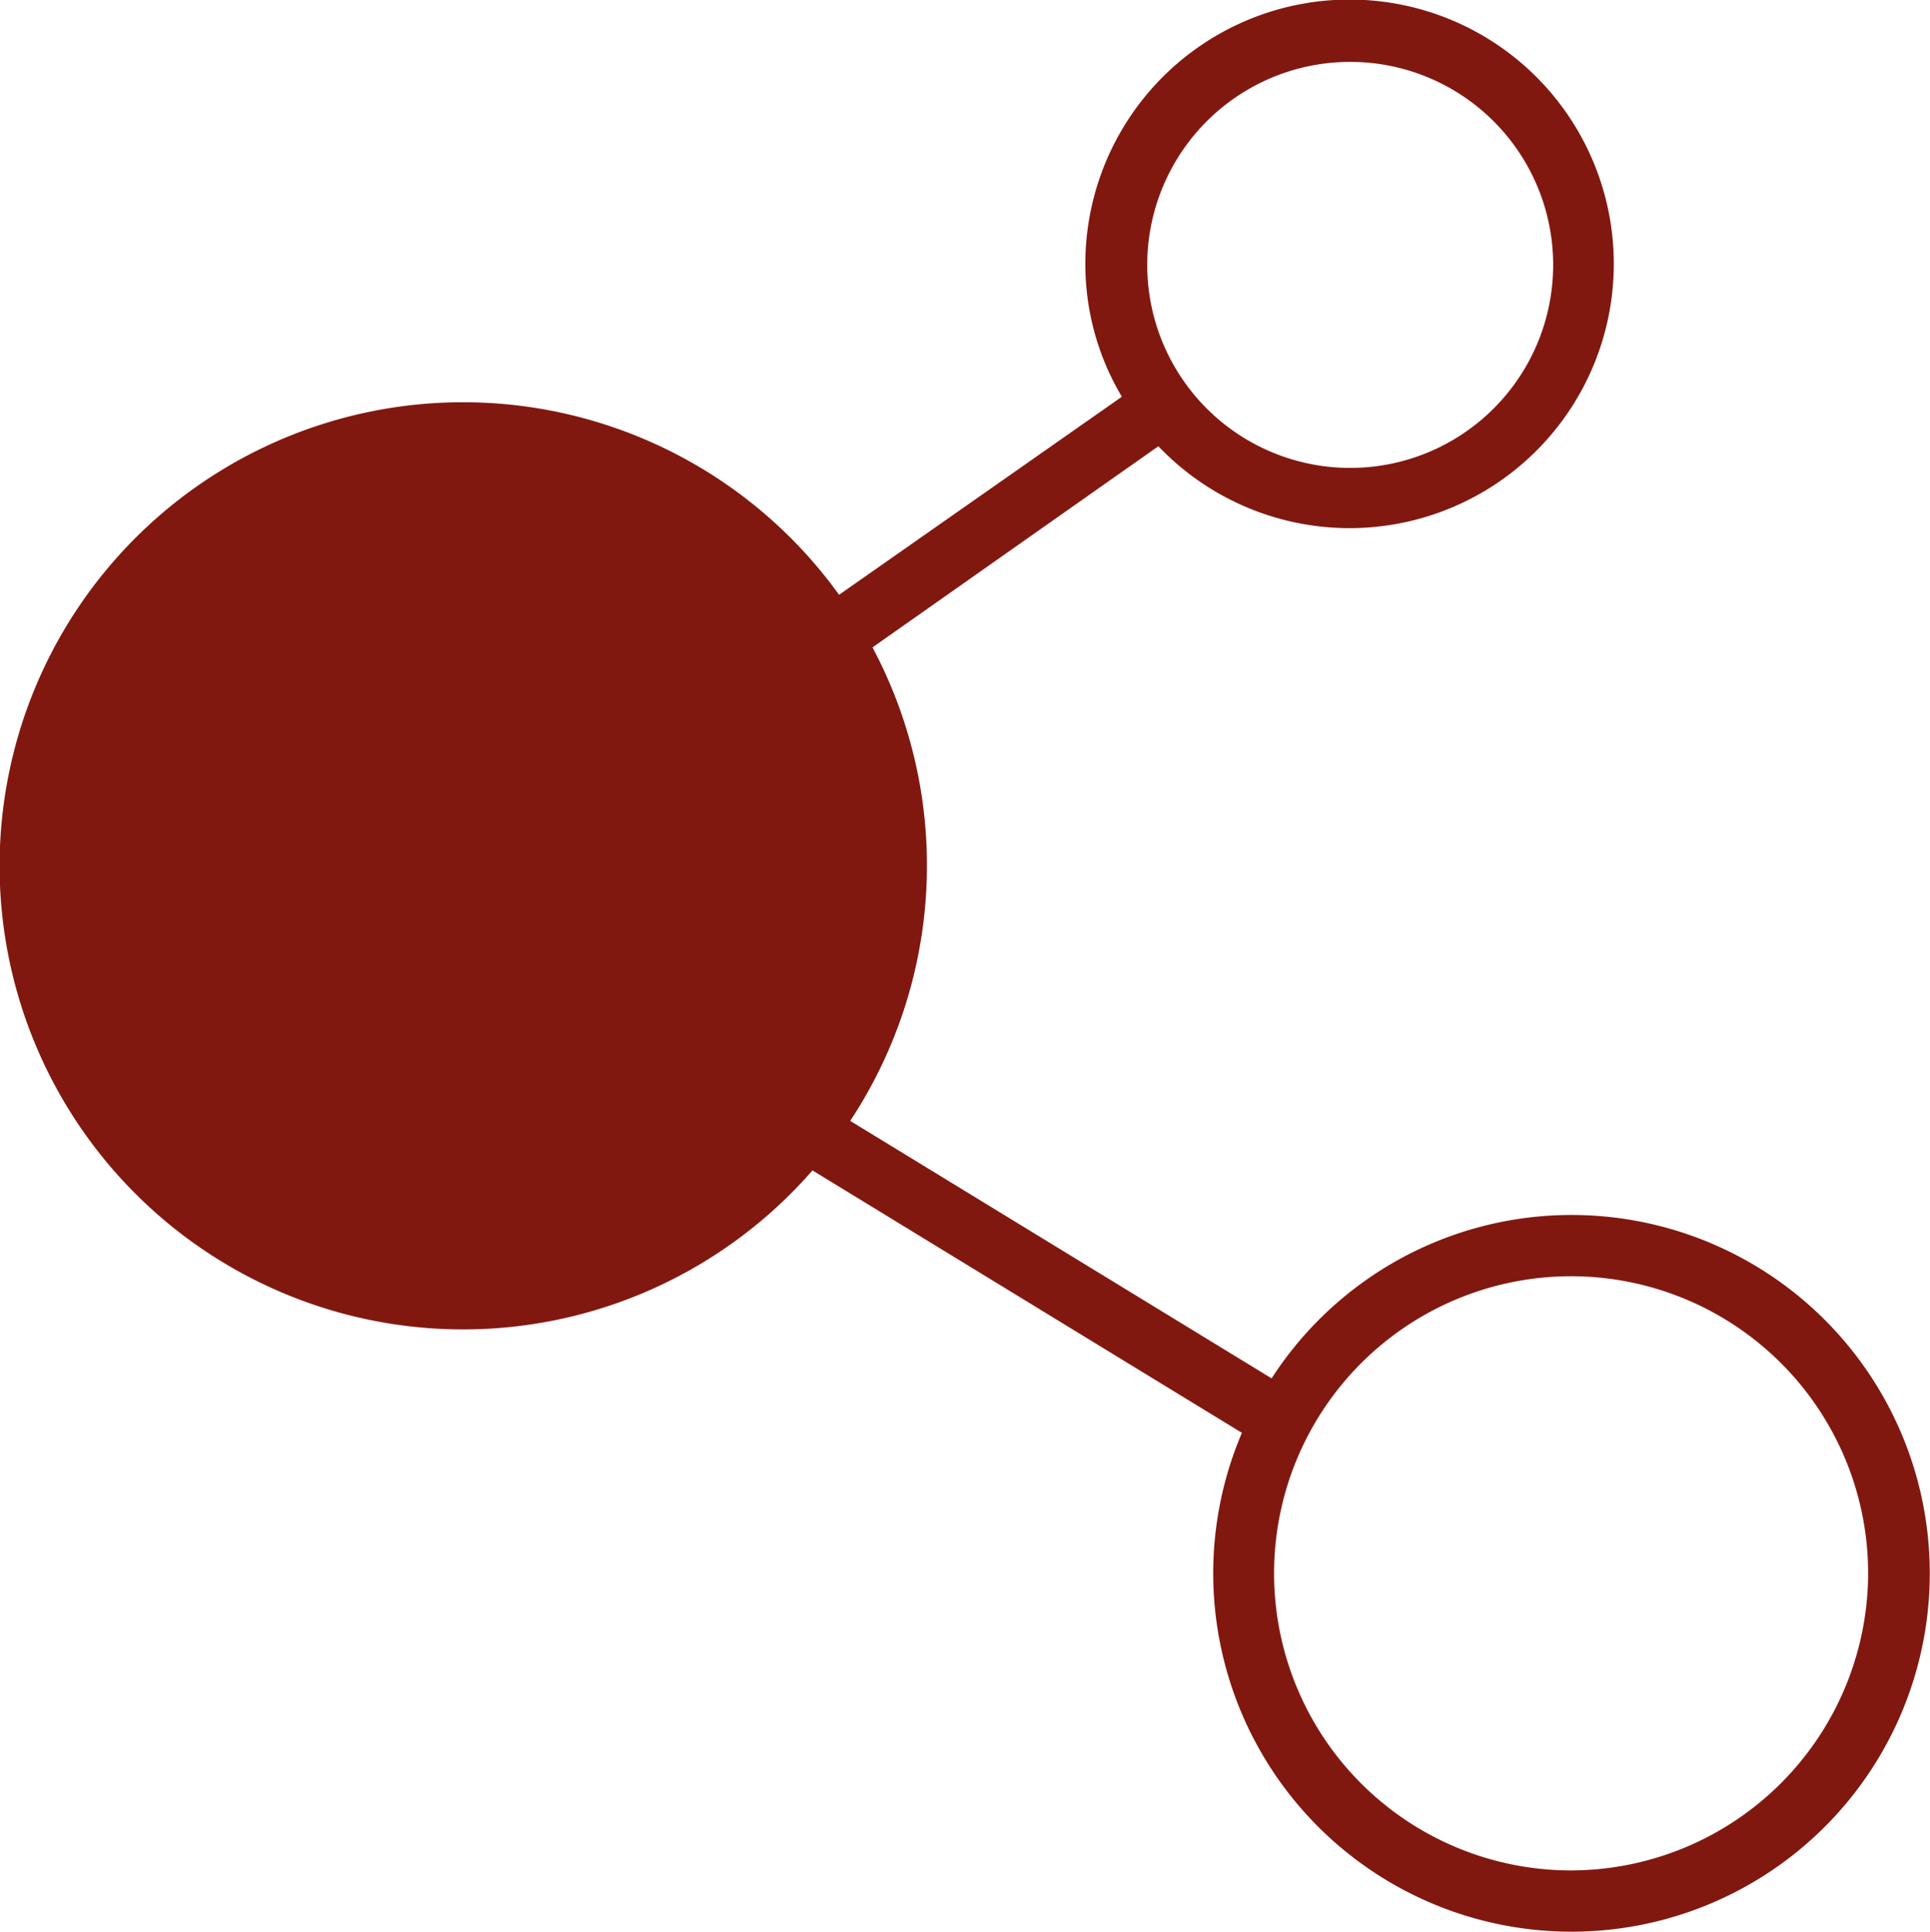
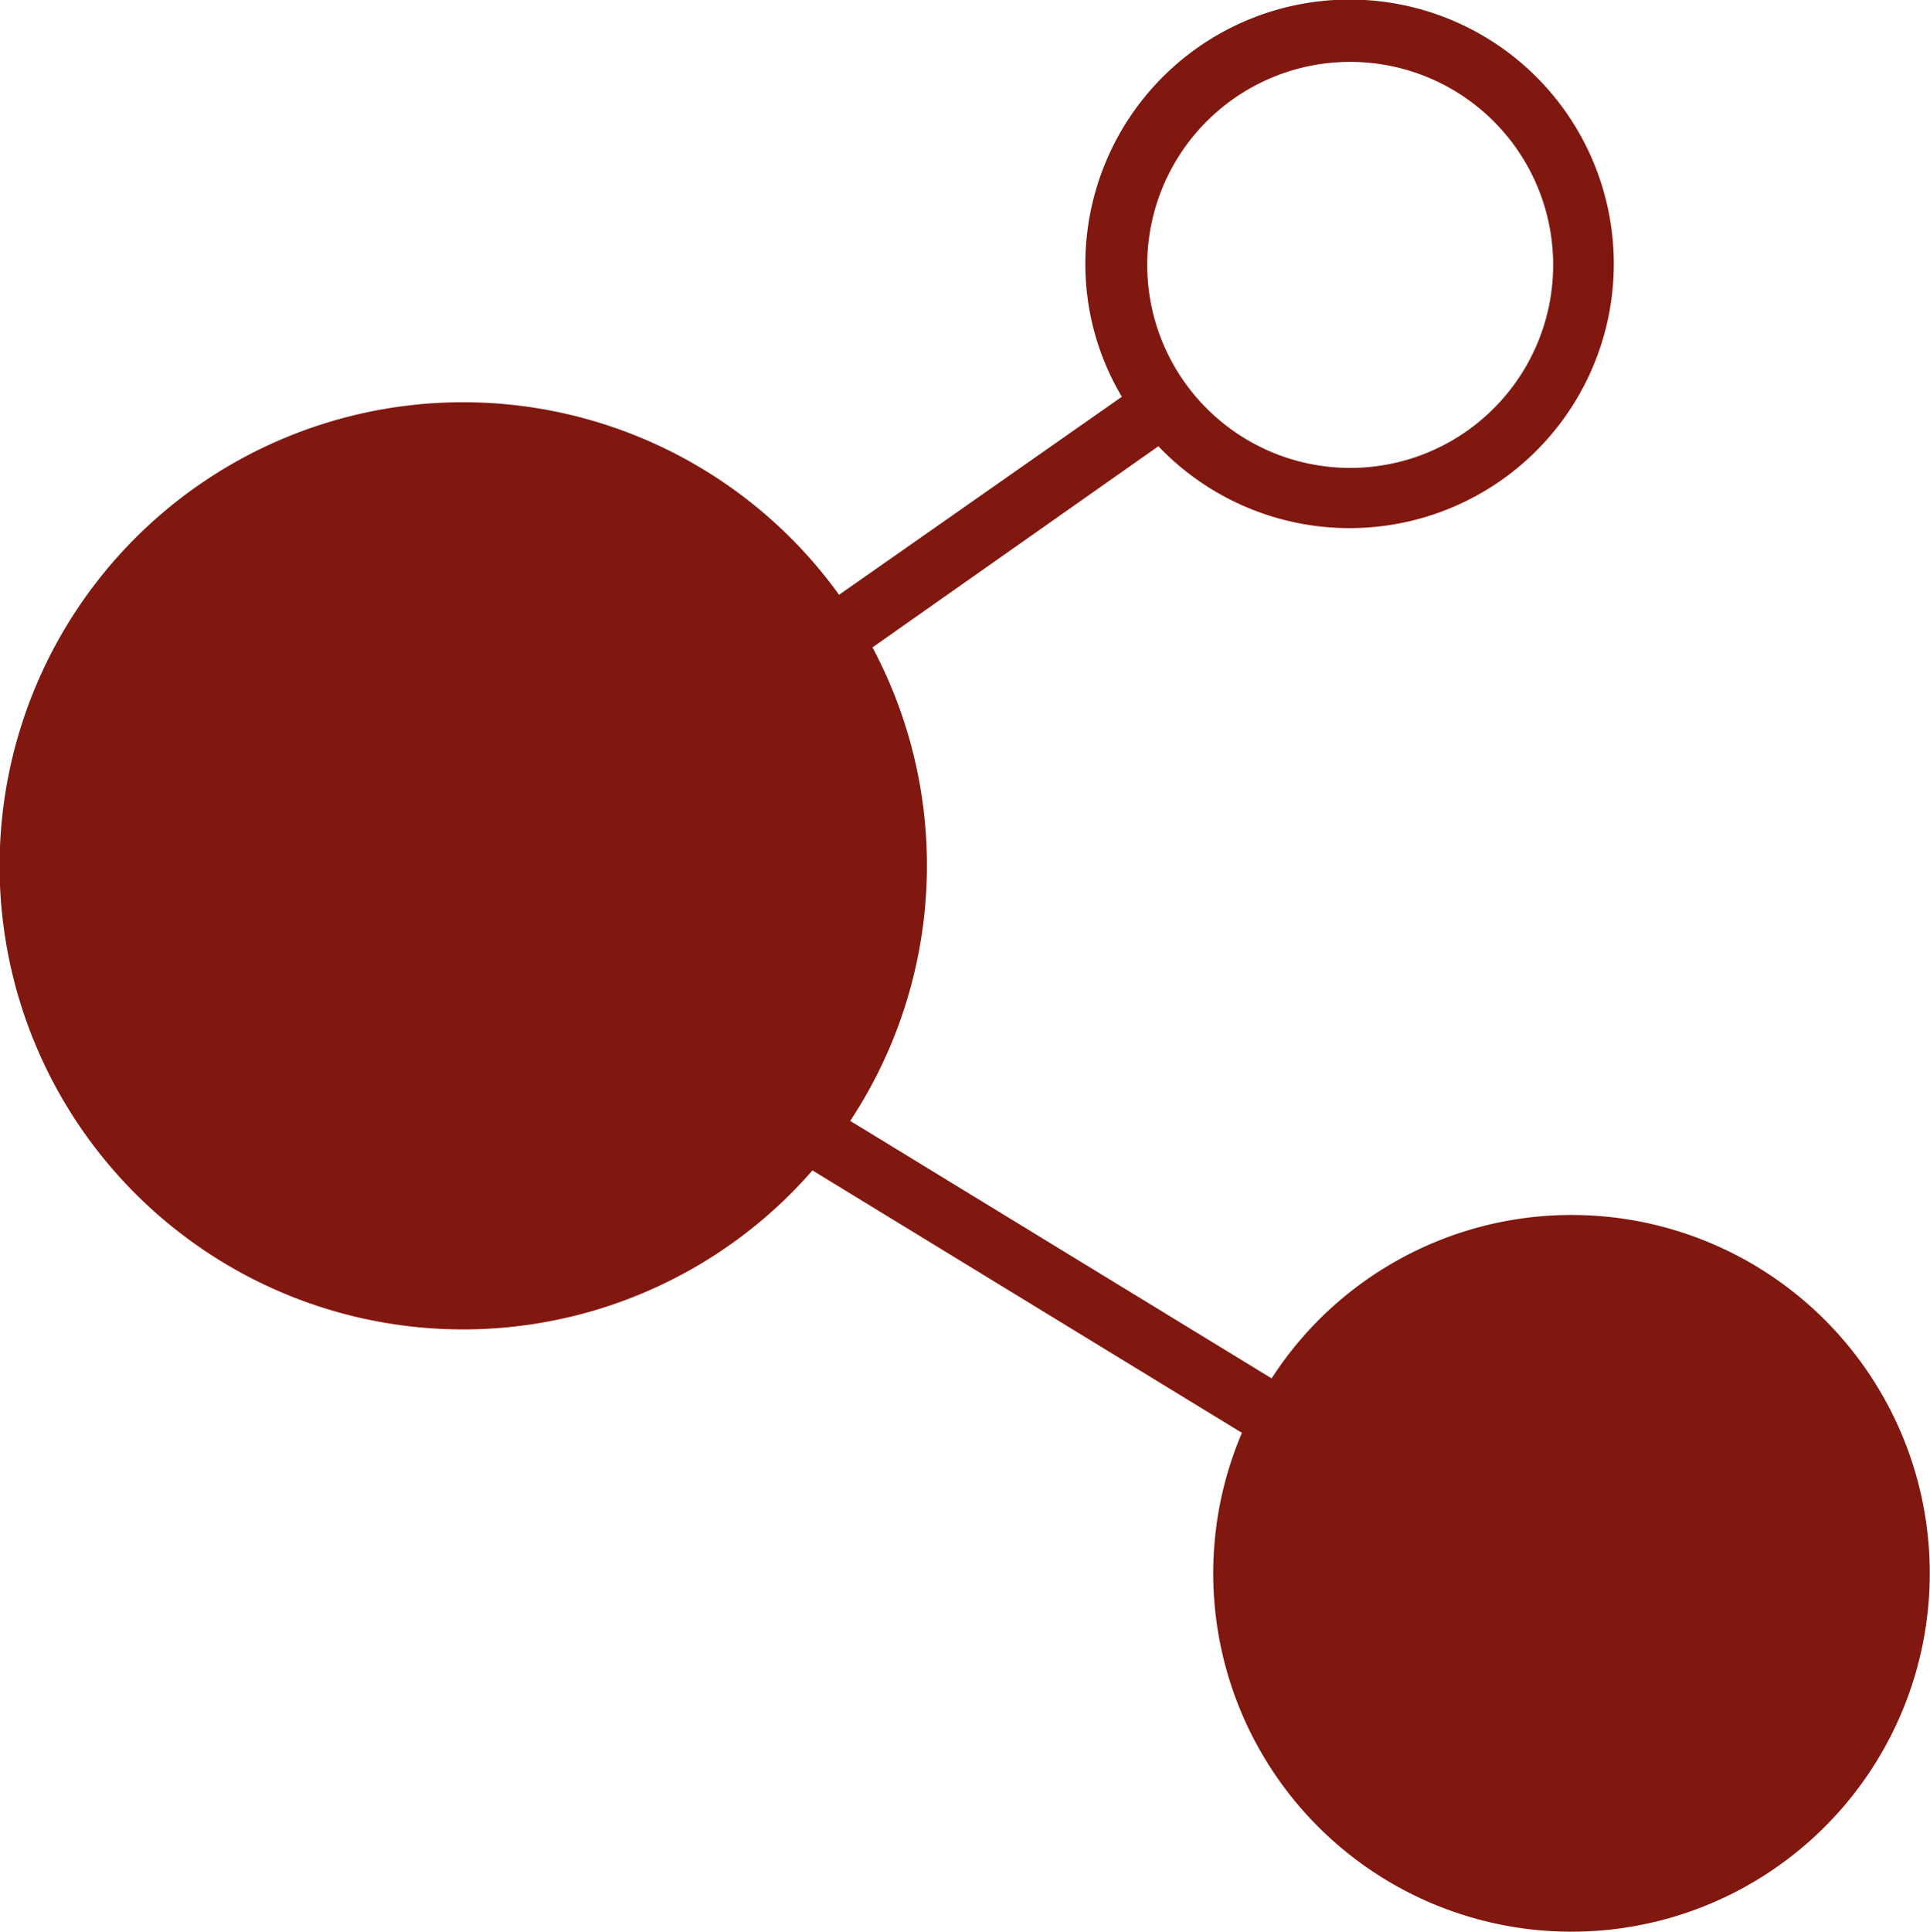
<svg xmlns="http://www.w3.org/2000/svg" viewBox="0 0 31.19 31.22">
  <defs>
    <style>.cls-1{fill:#811810;}</style>
  </defs>
  <g id="Ebene_2" data-name="Ebene 2">
    <g id="Ebene_1-2" data-name="Ebene 1">
-       <path class="cls-1" d="M25.4,19.63a5.77,5.77,0,0,0-4.85,2.64l-6.81-4.16a7.49,7.49,0,0,0,.36-7.65l4.62-3.25a4.27,4.27,0,1,0-1.18-2.93,4.18,4.18,0,0,0,.59,2.13l-4.57,3.2a7.49,7.49,0,1,0-.43,9.3l6.94,4.24a5.79,5.79,0,1,0,5.33-3.52ZM21.82,1a3.28,3.28,0,1,1-3.28,3.28A3.28,3.28,0,0,1,21.82,1ZM25.4,30.22a4.8,4.8,0,1,1,4.79-4.79A4.81,4.81,0,0,1,25.4,30.22Z" />
+       <path class="cls-1" d="M25.4,19.63a5.77,5.77,0,0,0-4.85,2.64l-6.81-4.16a7.49,7.49,0,0,0,.36-7.65l4.62-3.25a4.27,4.27,0,1,0-1.18-2.93,4.18,4.18,0,0,0,.59,2.13l-4.57,3.2a7.49,7.49,0,1,0-.43,9.3l6.94,4.24a5.79,5.79,0,1,0,5.33-3.52ZM21.82,1a3.28,3.28,0,1,1-3.28,3.28A3.28,3.28,0,0,1,21.82,1ZM25.4,30.22A4.81,4.81,0,0,1,25.4,30.22Z" />
    </g>
  </g>
</svg>